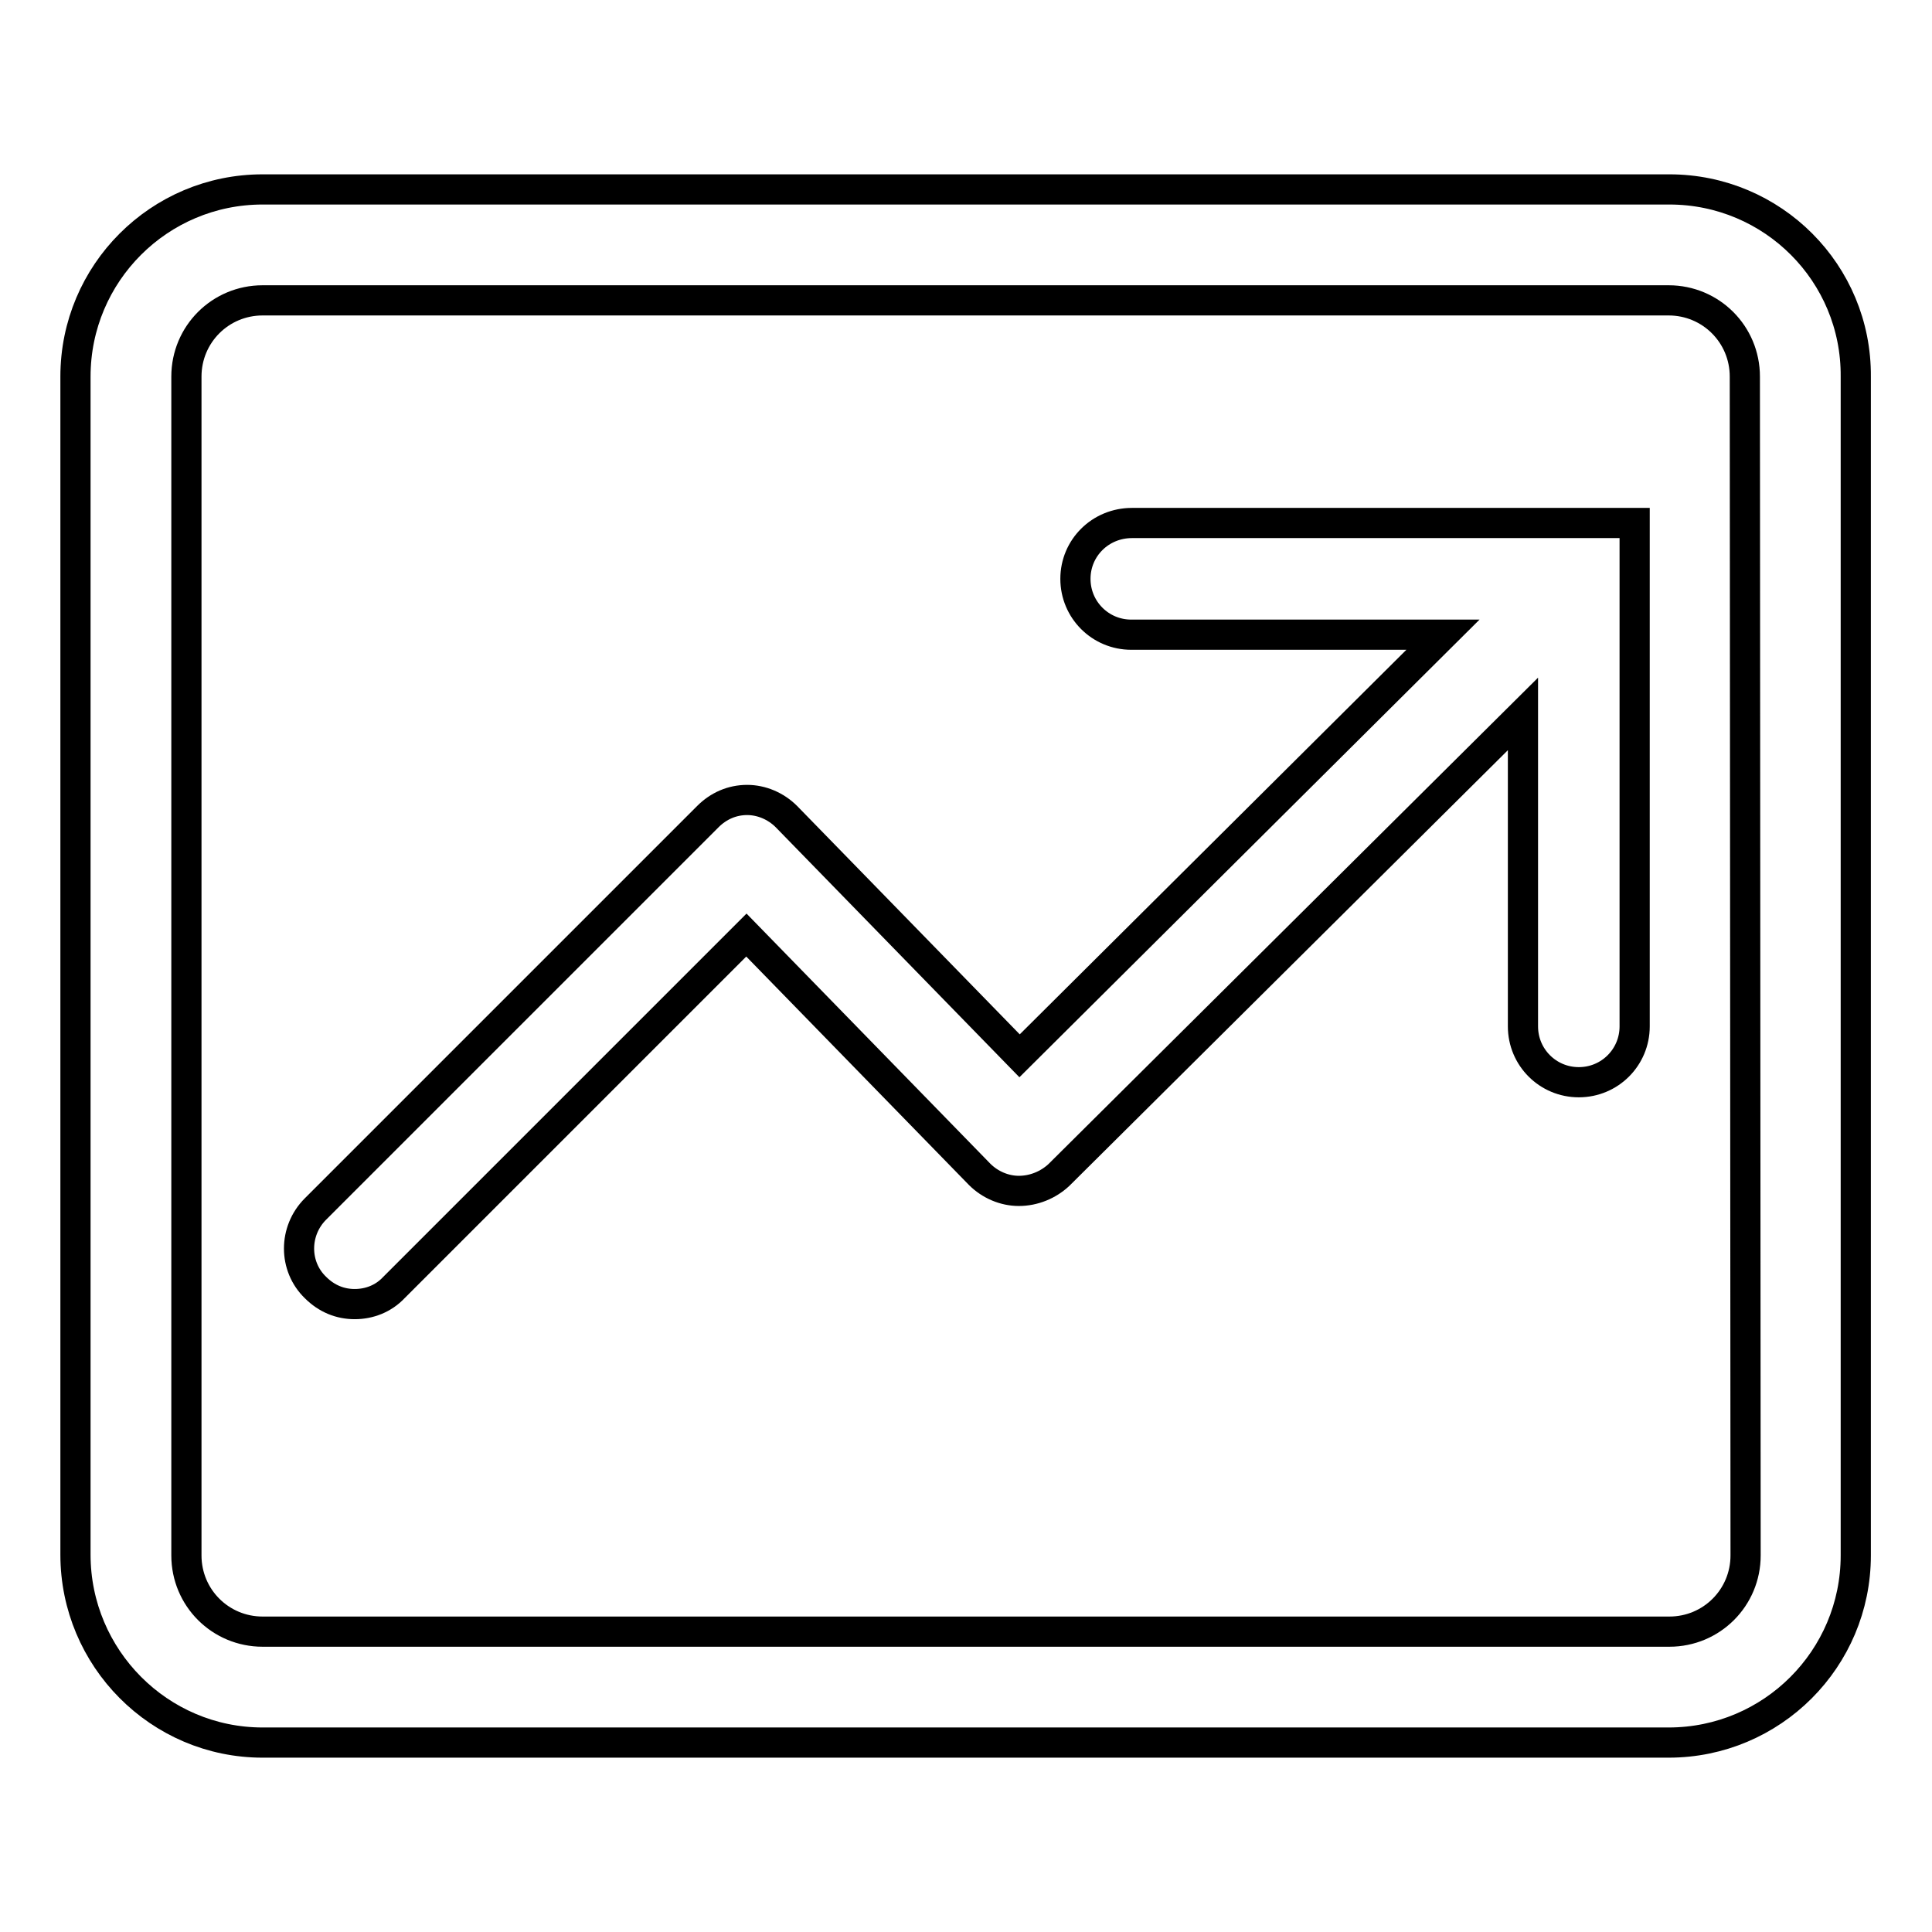
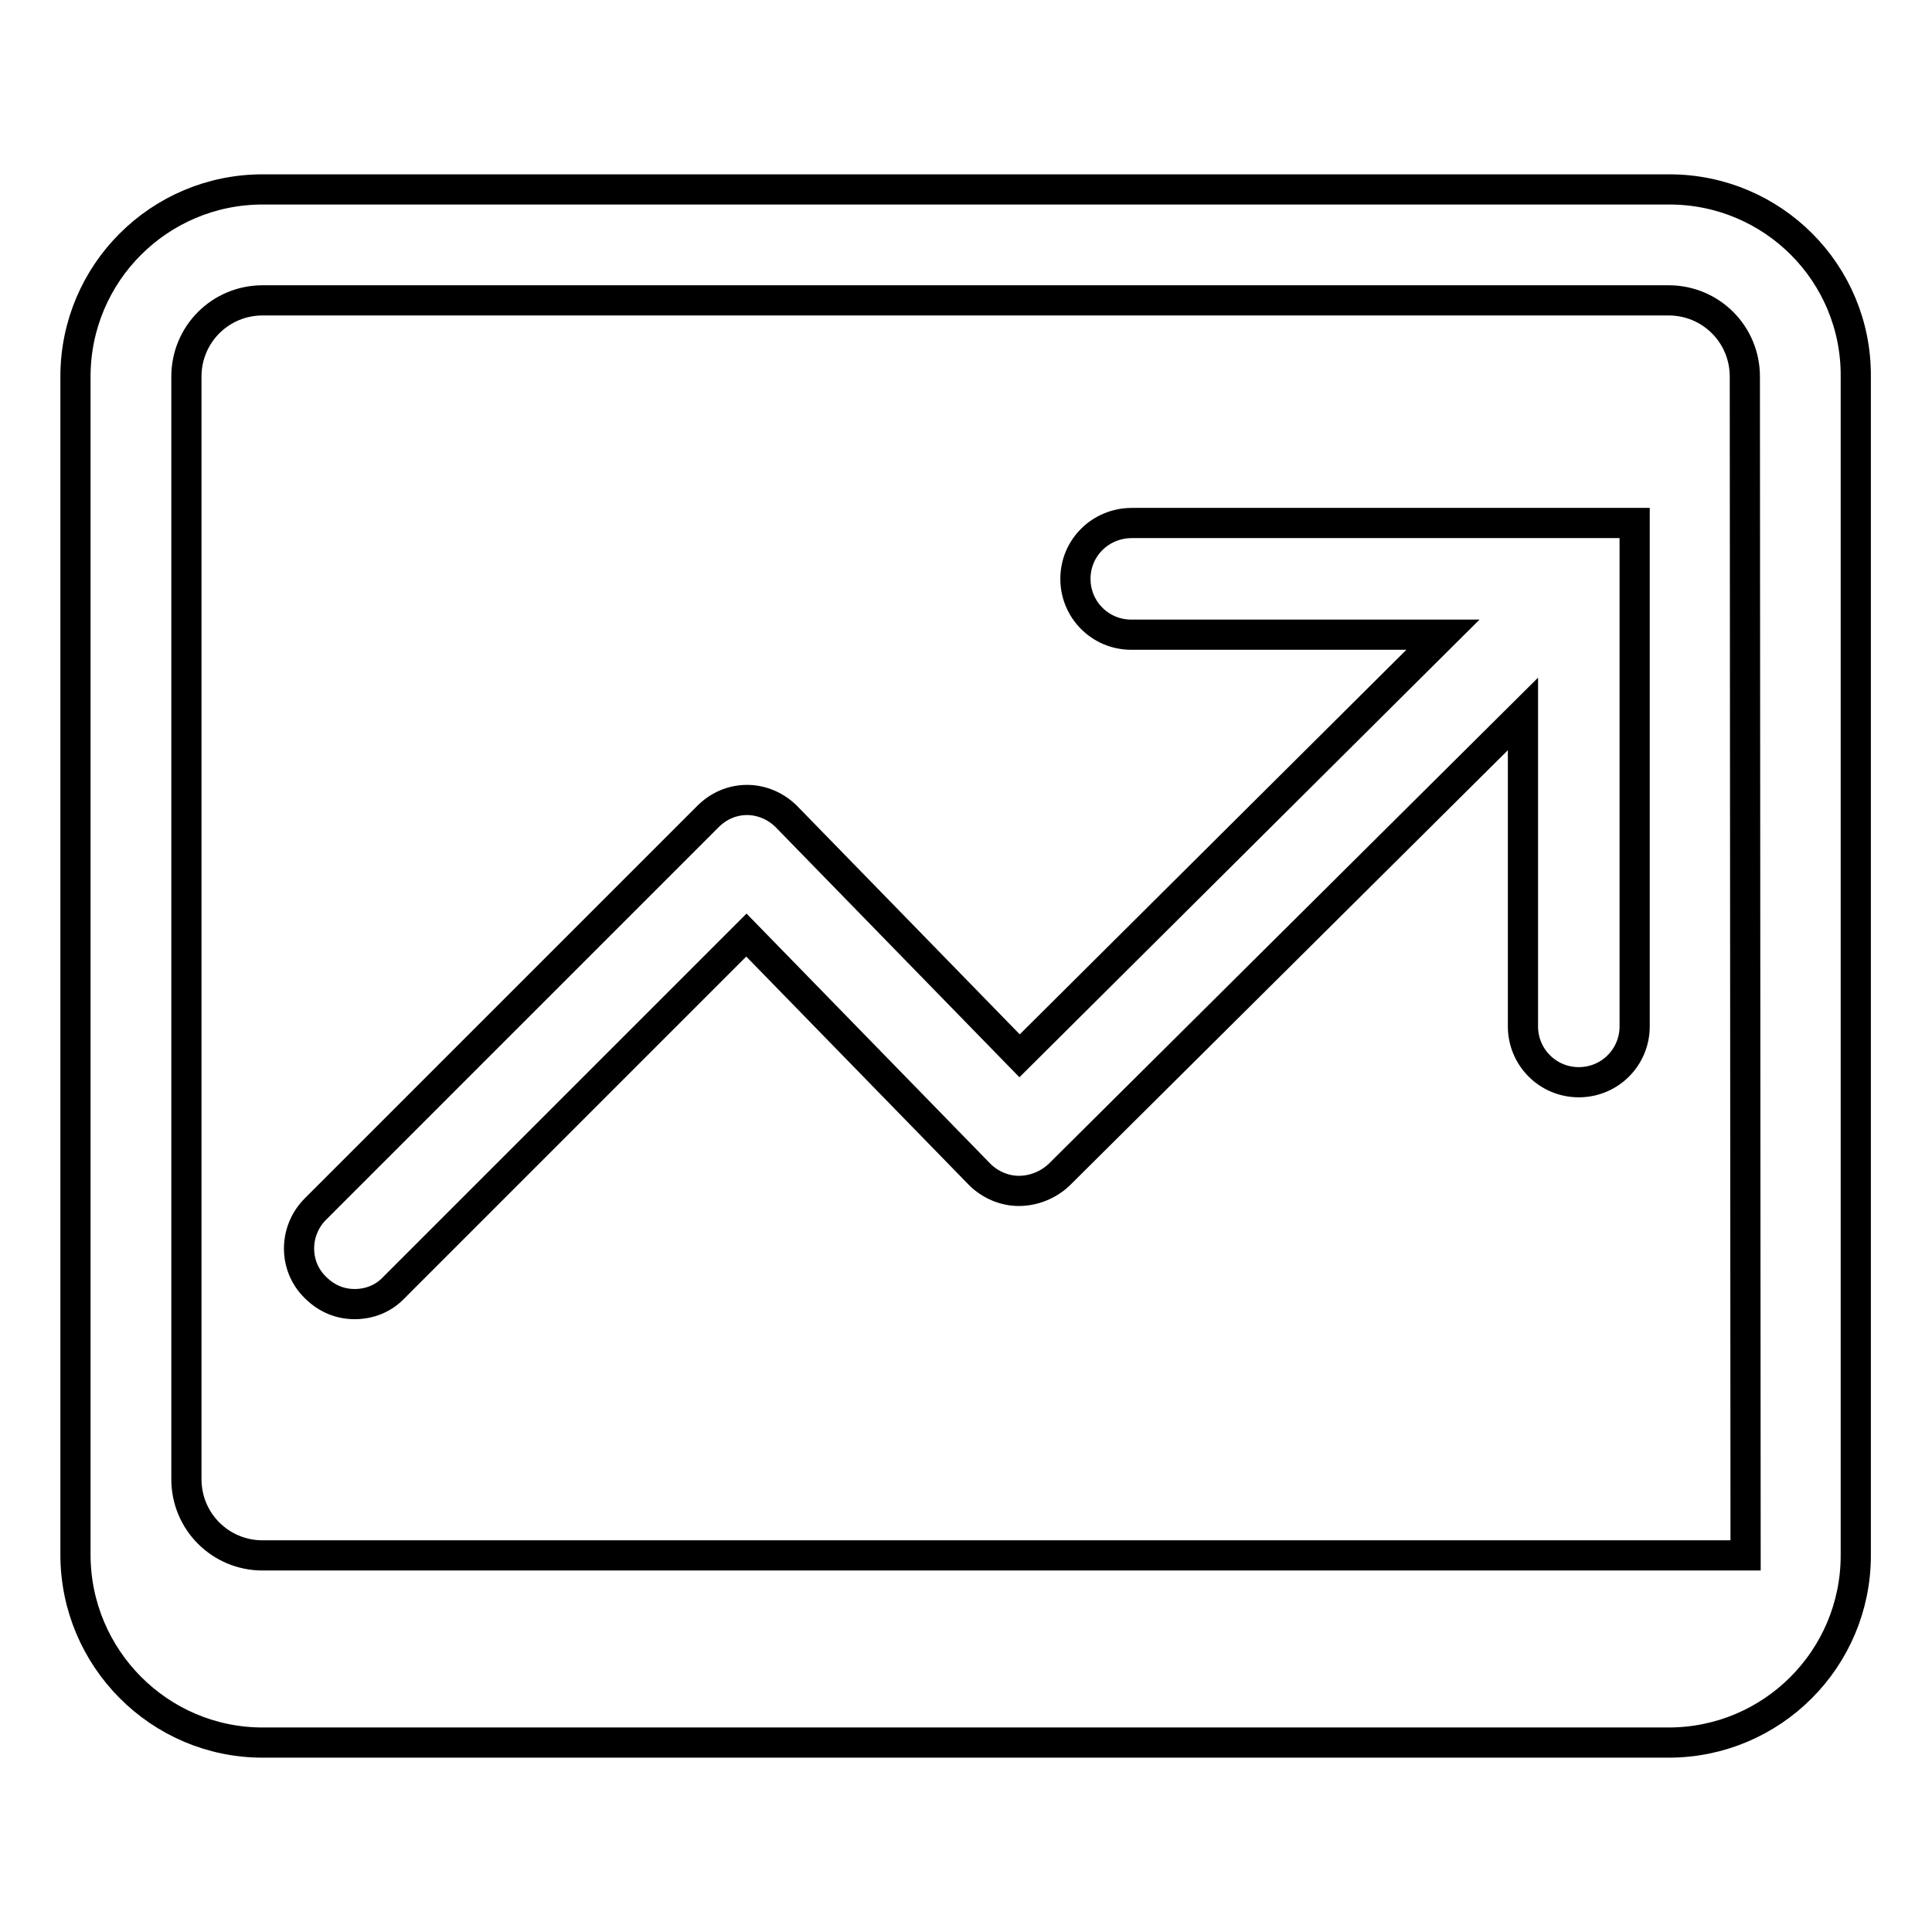
<svg xmlns="http://www.w3.org/2000/svg" version="1.1" x="0px" y="0px" viewBox="0 0 256 256" enable-background="new 0 0 256 256" xml:space="preserve">
  <g>
-     <path stroke-width="4" fill-opacity="0" stroke="#000000" d="M221.2,25.1H34.8C21.1,25.1,10,36.2,10,49.9V206c0,13.7,11.1,24.9,24.8,24.9h186.3 c13.7,0,24.8-11.1,24.8-24.8V49.9C246,36.2,234.9,25.1,221.2,25.1z M231.3,206.1c0,5.6-4.5,10.1-10.1,10.1H34.8 c-5.6,0-10.1-4.5-10.1-10.1V49.9c0-5.6,4.5-10.1,10.1-10.1h186.3c5.6,0,10.1,4.5,10.1,10.1L231.3,206.1L231.3,206.1z M142.5,76.7 c0,4.1,3.3,7.4,7.4,7.4h41.3l-56.1,55.8l-30.9-31.7c-1.4-1.4-3.3-2.2-5.2-2.2c0,0,0,0,0,0c-2,0-3.8,0.8-5.2,2.2l-52,52 c-2.9,2.9-2.9,7.6,0,10.4c1.5,1.5,3.3,2.2,5.2,2.2s3.8-0.7,5.2-2.2l46.7-46.7l30.9,31.7c1.4,1.4,3.3,2.2,5.2,2.2 c2,0,3.9-0.8,5.3-2.1l61.5-61.1V136c0,4.1,3.3,7.4,7.4,7.4c4.1,0,7.4-3.3,7.4-7.4V69.3h-66.6C145.8,69.3,142.5,72.6,142.5,76.7z" />
+     <path stroke-width="4" fill-opacity="0" stroke="#000000" d="M221.2,25.1H34.8C21.1,25.1,10,36.2,10,49.9V206c0,13.7,11.1,24.9,24.8,24.9h186.3 c13.7,0,24.8-11.1,24.8-24.8V49.9C246,36.2,234.9,25.1,221.2,25.1z M231.3,206.1H34.8 c-5.6,0-10.1-4.5-10.1-10.1V49.9c0-5.6,4.5-10.1,10.1-10.1h186.3c5.6,0,10.1,4.5,10.1,10.1L231.3,206.1L231.3,206.1z M142.5,76.7 c0,4.1,3.3,7.4,7.4,7.4h41.3l-56.1,55.8l-30.9-31.7c-1.4-1.4-3.3-2.2-5.2-2.2c0,0,0,0,0,0c-2,0-3.8,0.8-5.2,2.2l-52,52 c-2.9,2.9-2.9,7.6,0,10.4c1.5,1.5,3.3,2.2,5.2,2.2s3.8-0.7,5.2-2.2l46.7-46.7l30.9,31.7c1.4,1.4,3.3,2.2,5.2,2.2 c2,0,3.9-0.8,5.3-2.1l61.5-61.1V136c0,4.1,3.3,7.4,7.4,7.4c4.1,0,7.4-3.3,7.4-7.4V69.3h-66.6C145.8,69.3,142.5,72.6,142.5,76.7z" />
  </g>
</svg>